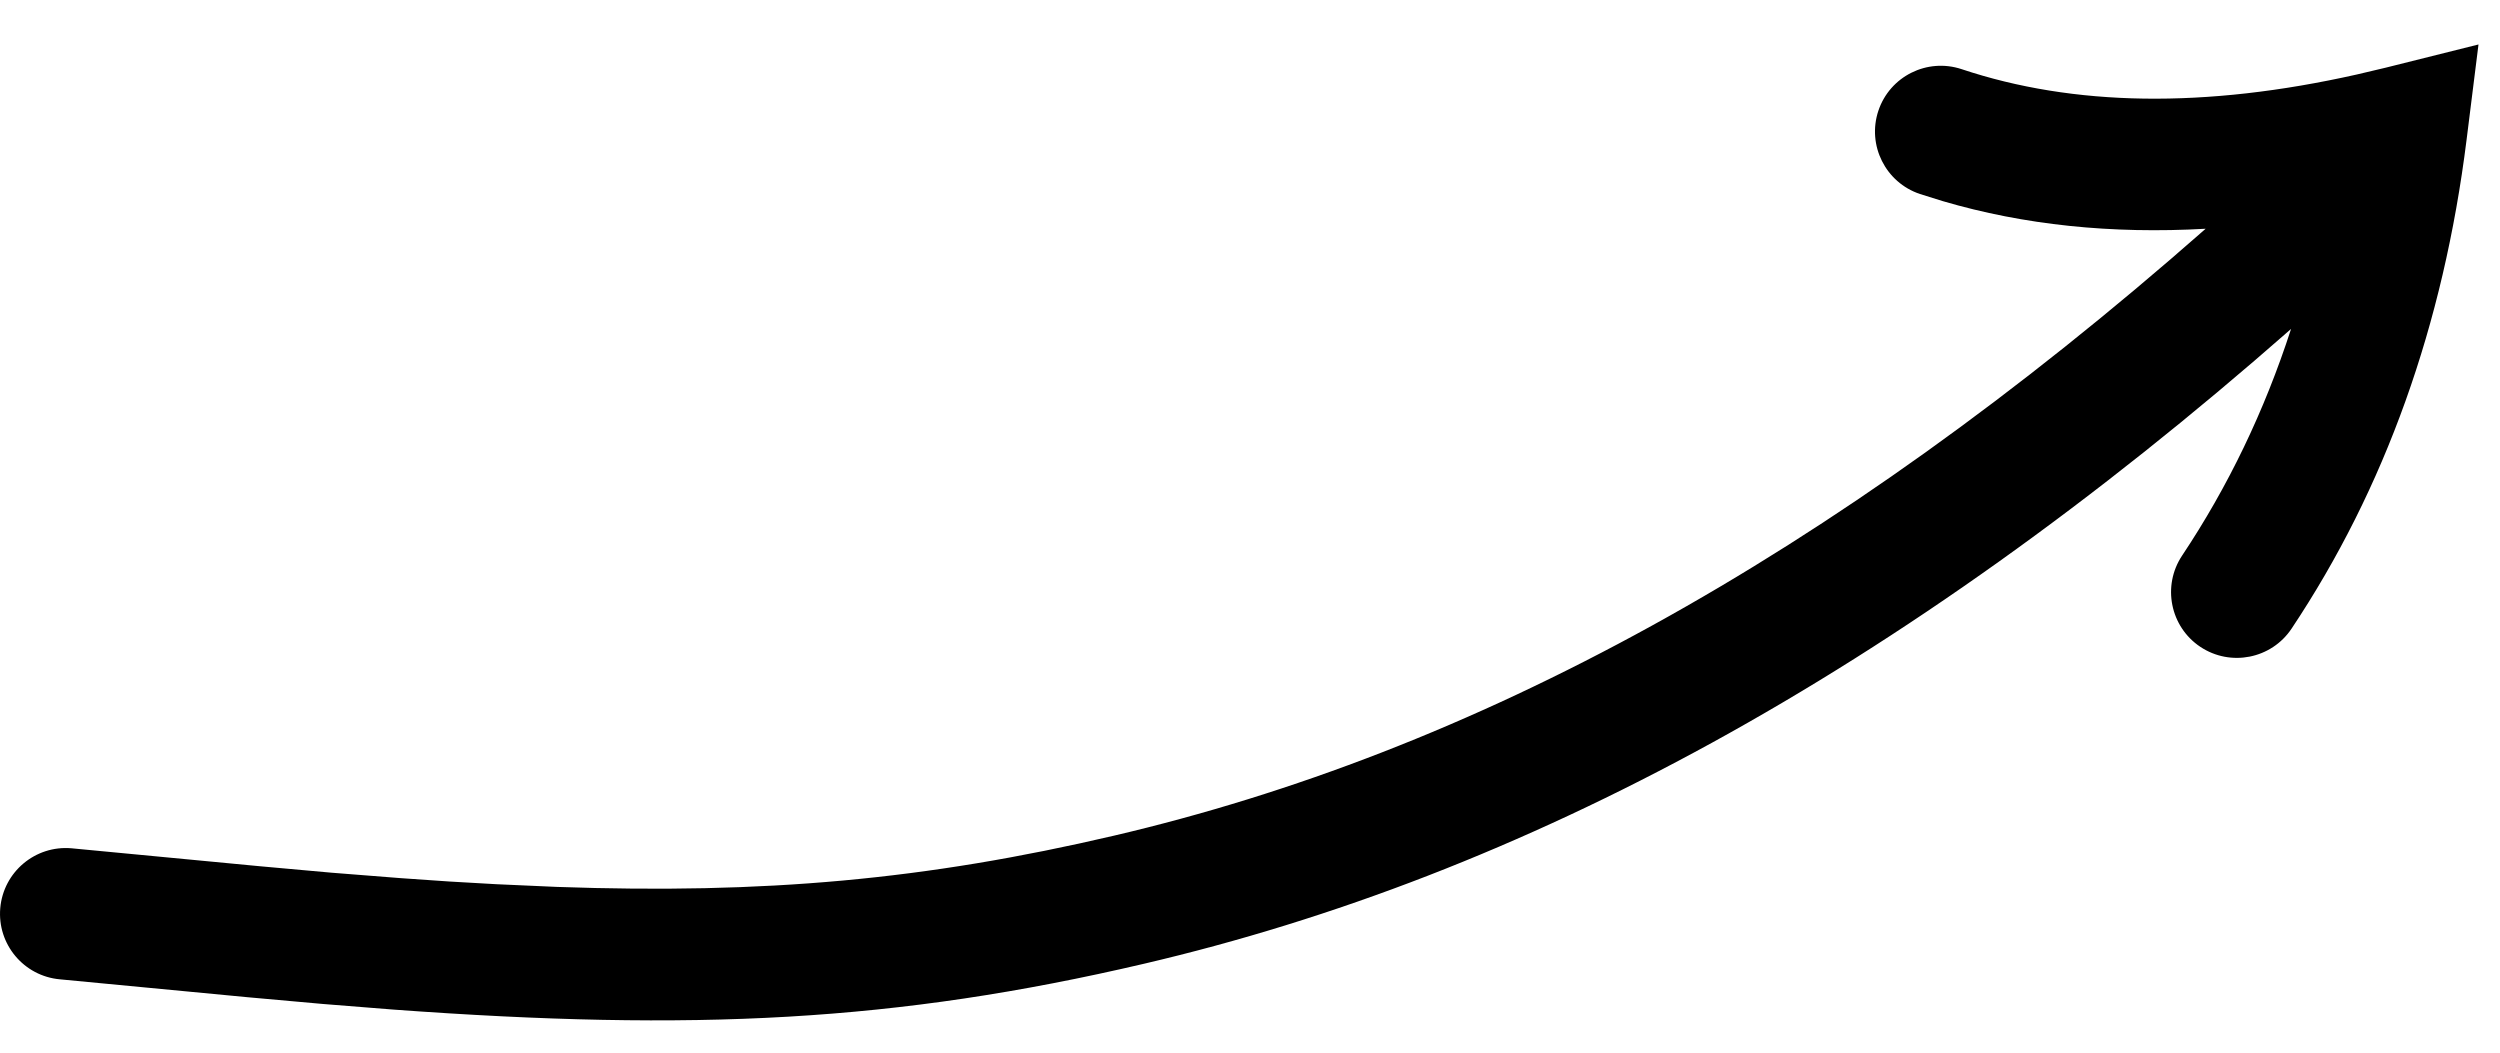
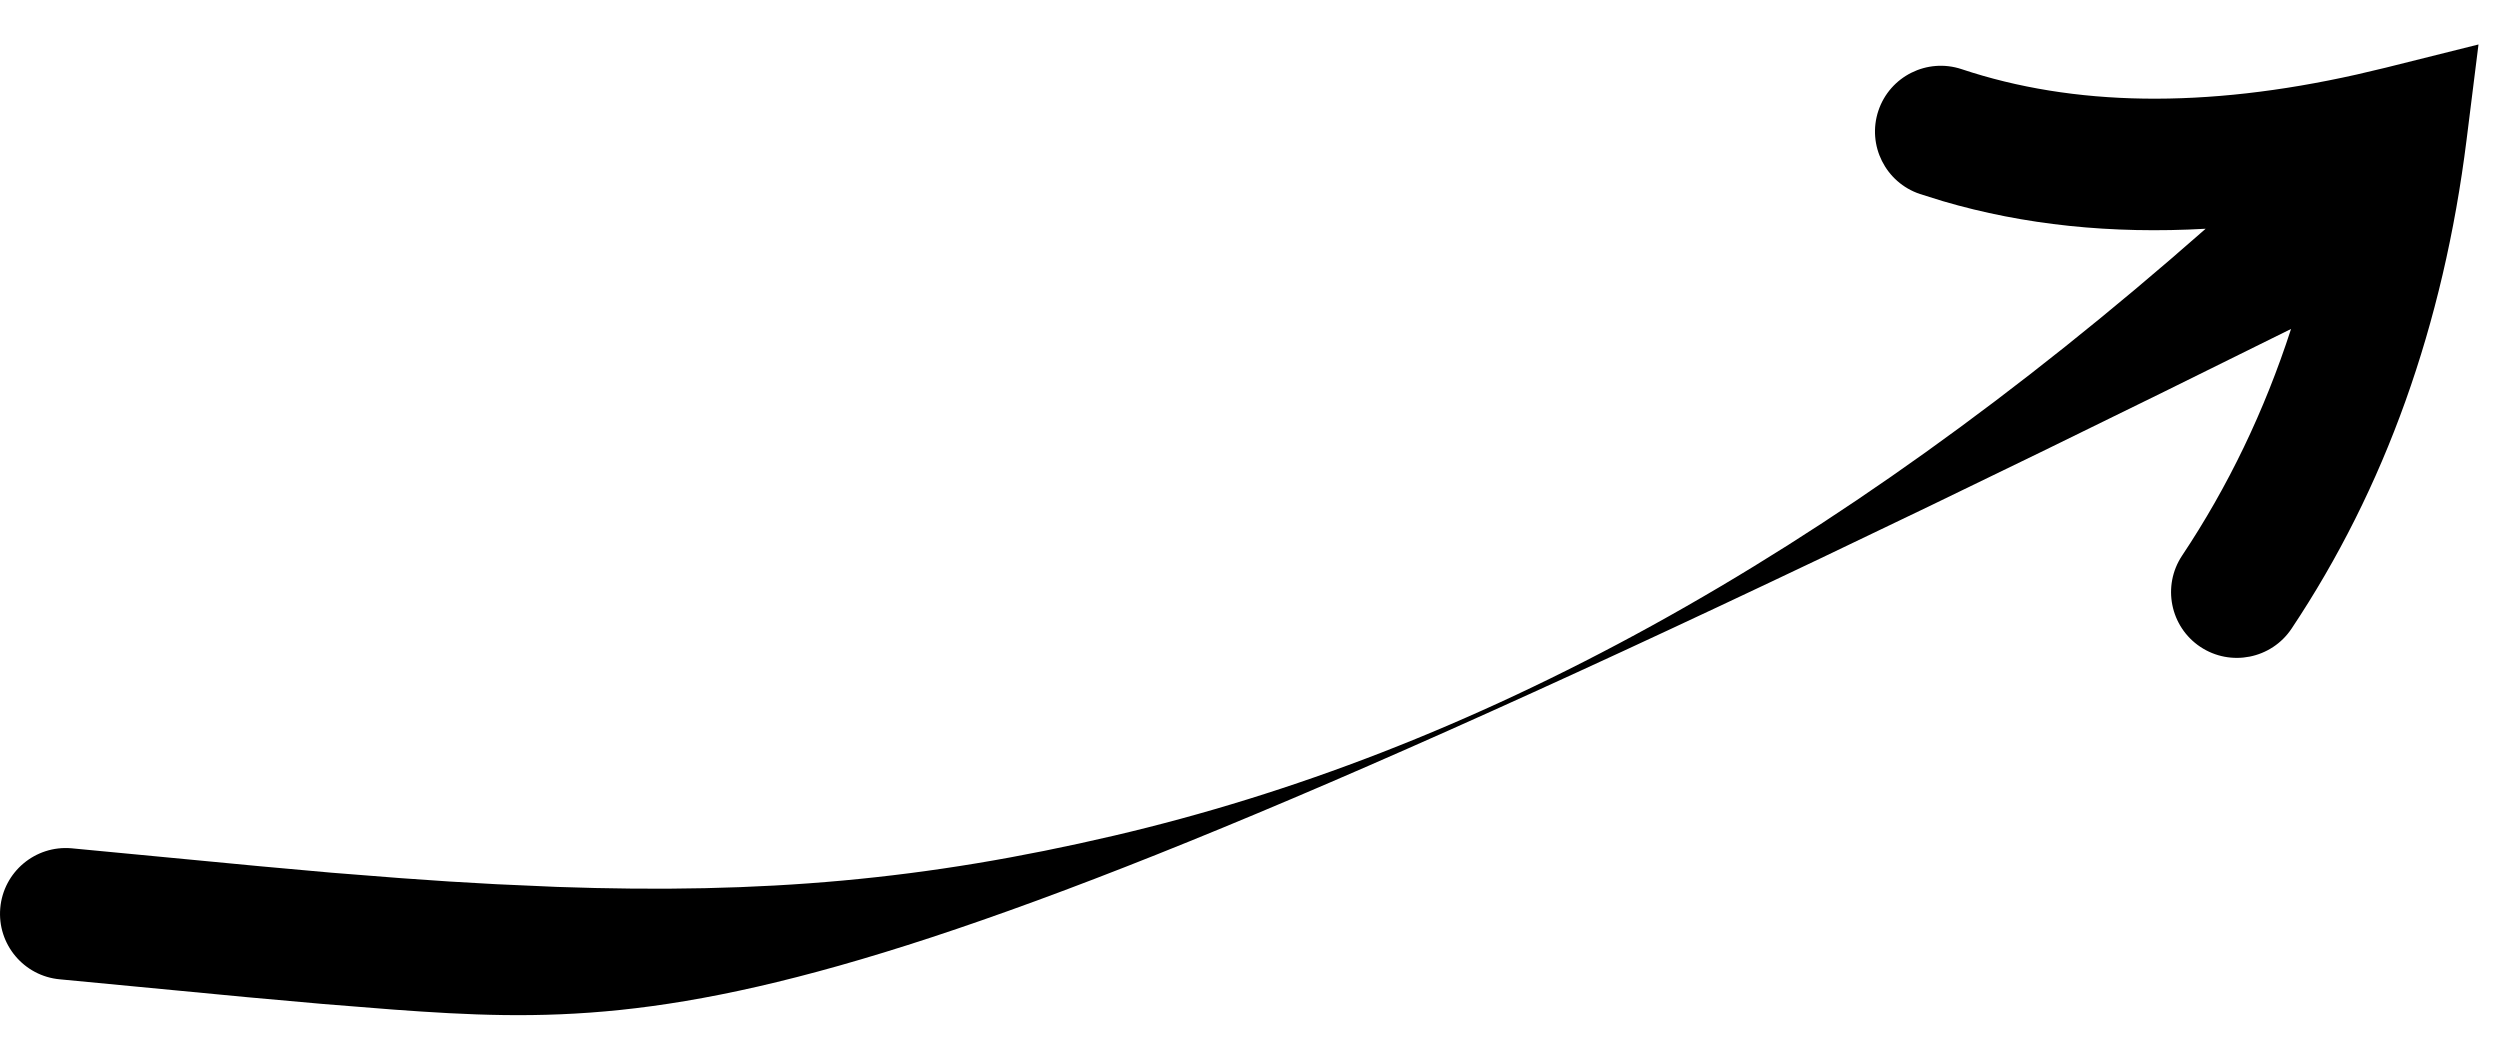
<svg xmlns="http://www.w3.org/2000/svg" width="38" height="16" viewBox="0 0 38 16">
-   <path d="M37.673,0.676 L37.492,2.124 C37.14,4.941 36.254,7.422 34.832,9.555 C34.526,10.014 33.905,10.138 33.445,9.832 C32.986,9.526 32.862,8.905 33.168,8.445 C33.866,7.398 34.419,6.25 34.824,5 C28.844,10.255 23.141,13.303 17.389,14.649 C13.616,15.532 10.541,15.679 5.983,15.346 L4.904,15.26 L3.766,15.158 L0.913,14.886 C0.363,14.838 -0.044,14.353 0.004,13.803 C0.052,13.253 0.537,12.846 1.087,12.894 L3.941,13.166 L5.04,13.265 L6.081,13.347 C6.588,13.385 7.075,13.416 7.545,13.44 L8.466,13.481 C11.616,13.592 14.066,13.373 16.933,12.702 C22.362,11.431 27.779,8.534 33.526,3.477 C32.096,3.558 30.764,3.42 29.533,3.058 L29.184,2.949 C28.66,2.774 28.377,2.208 28.551,1.684 C28.726,1.16 29.292,0.877 29.816,1.051 C31.515,1.618 33.513,1.651 35.821,1.133 L36.257,1.03 L37.673,0.676 Z" />
+   <path d="M37.673,0.676 L37.492,2.124 C37.14,4.941 36.254,7.422 34.832,9.555 C34.526,10.014 33.905,10.138 33.445,9.832 C32.986,9.526 32.862,8.905 33.168,8.445 C33.866,7.398 34.419,6.25 34.824,5 C13.616,15.532 10.541,15.679 5.983,15.346 L4.904,15.26 L3.766,15.158 L0.913,14.886 C0.363,14.838 -0.044,14.353 0.004,13.803 C0.052,13.253 0.537,12.846 1.087,12.894 L3.941,13.166 L5.04,13.265 L6.081,13.347 C6.588,13.385 7.075,13.416 7.545,13.44 L8.466,13.481 C11.616,13.592 14.066,13.373 16.933,12.702 C22.362,11.431 27.779,8.534 33.526,3.477 C32.096,3.558 30.764,3.42 29.533,3.058 L29.184,2.949 C28.66,2.774 28.377,2.208 28.551,1.684 C28.726,1.16 29.292,0.877 29.816,1.051 C31.515,1.618 33.513,1.651 35.821,1.133 L36.257,1.03 L37.673,0.676 Z" />
</svg>